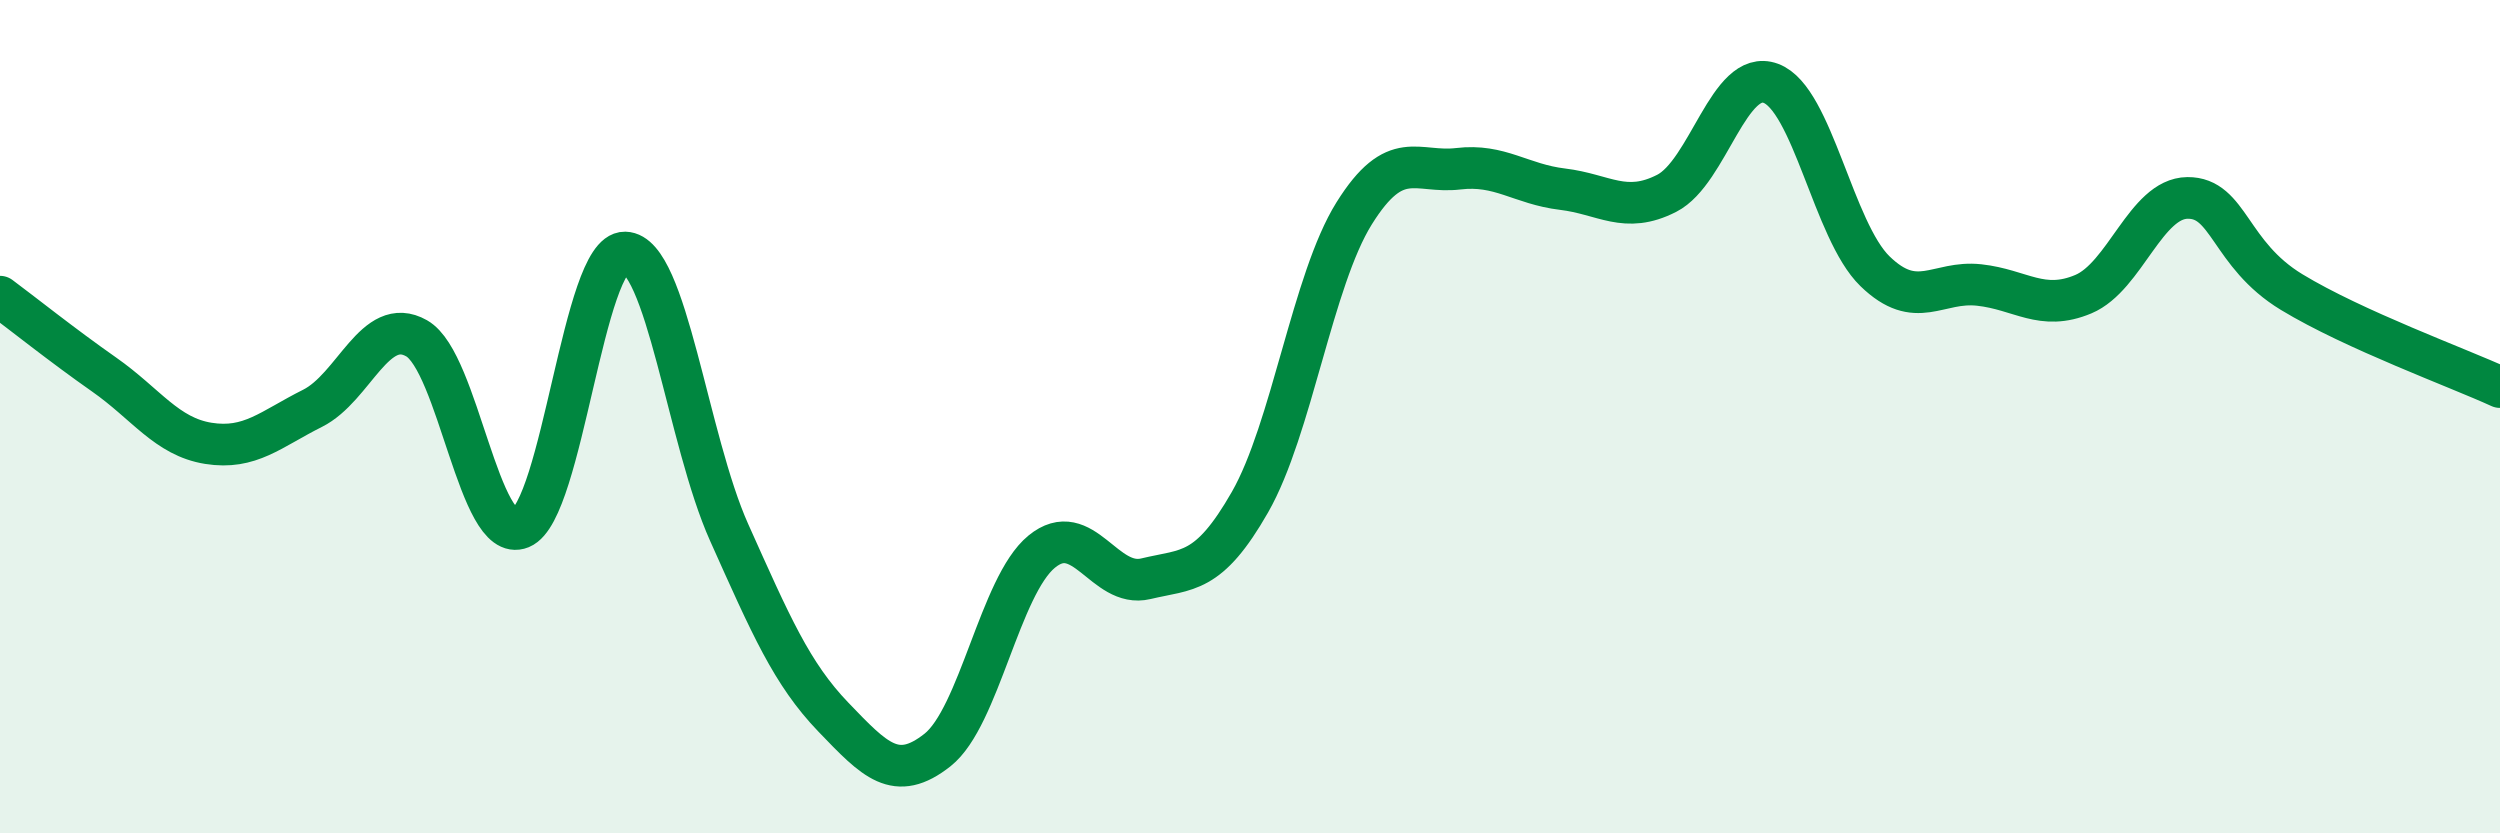
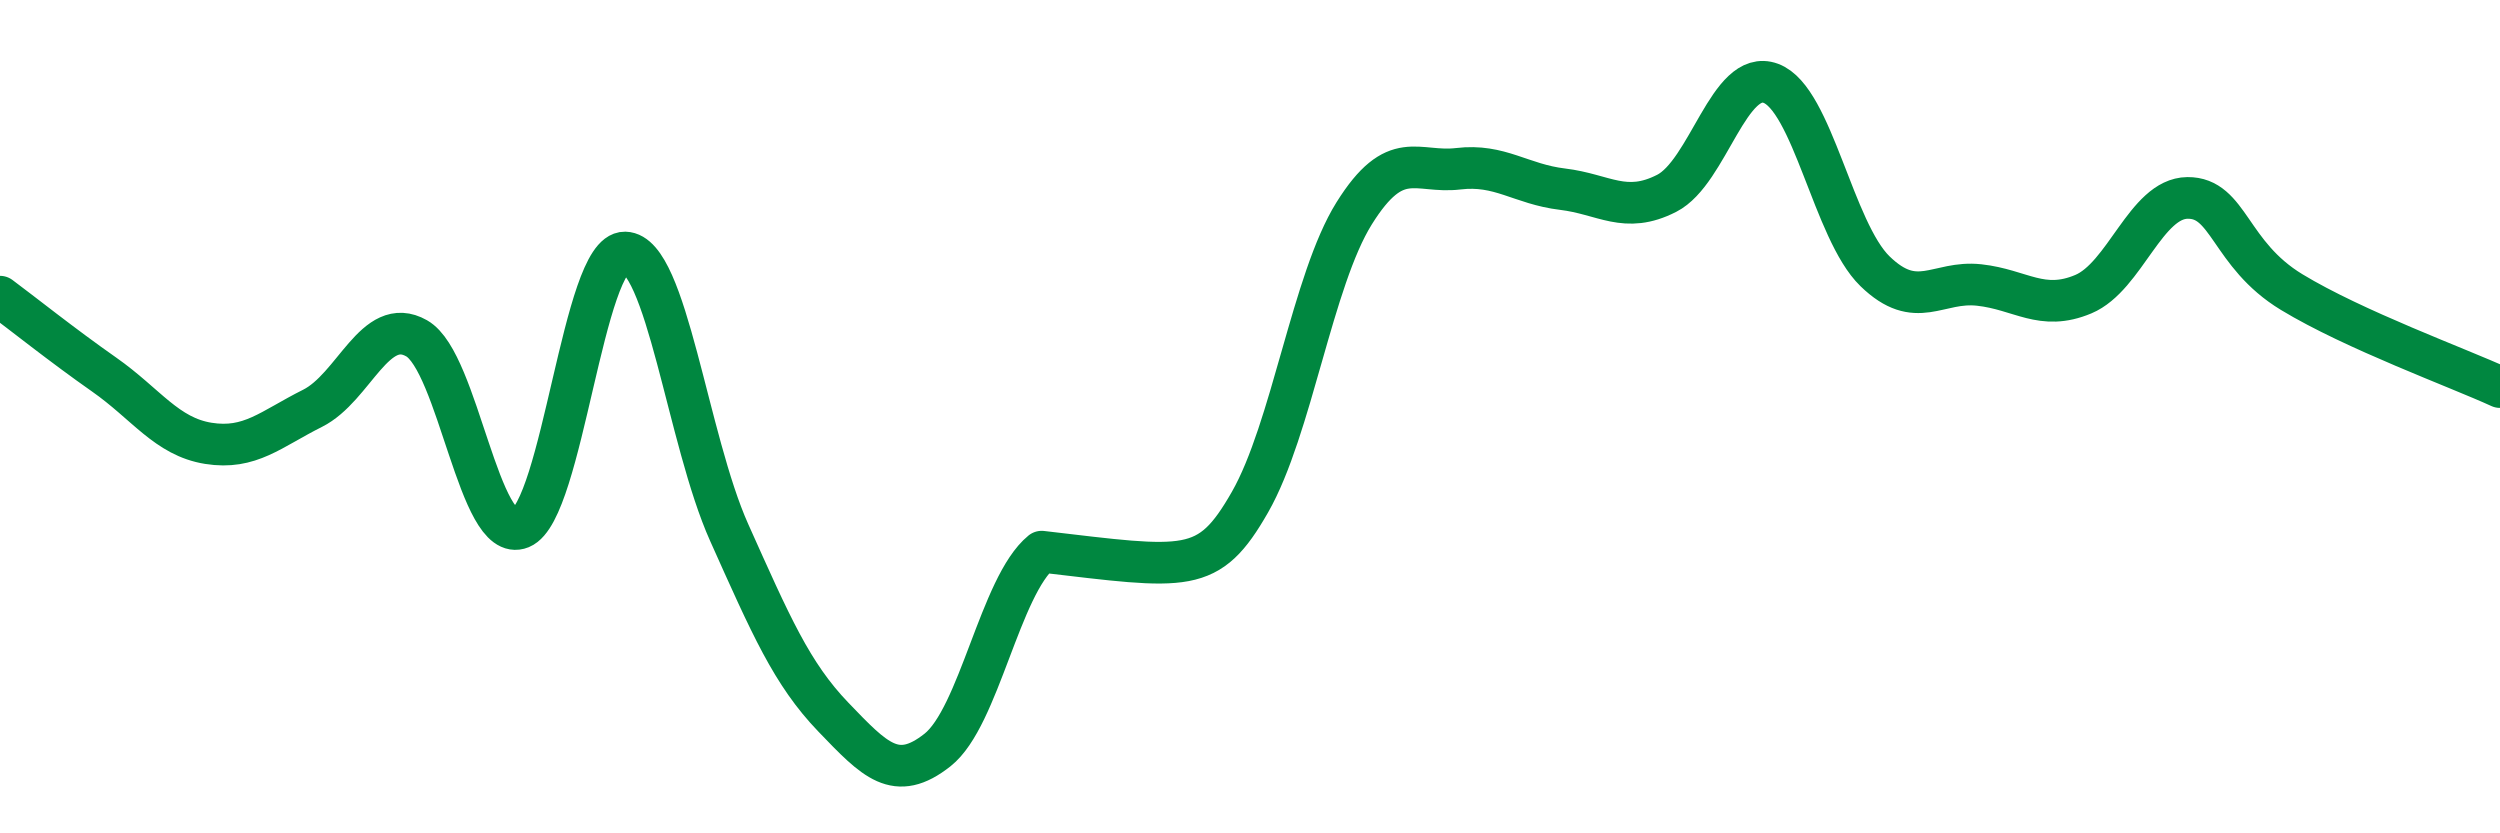
<svg xmlns="http://www.w3.org/2000/svg" width="60" height="20" viewBox="0 0 60 20">
-   <path d="M 0,7.12 C 0.5,7.49 1.5,8.29 2.5,8.99 C 3.5,9.69 4,10.48 5,10.64 C 6,10.8 6.5,10.3 7.5,9.8 C 8.5,9.3 9,7.55 10,8.12 C 11,8.69 11.5,13.08 12.5,12.67 C 13.5,12.26 14,6.04 15,6.06 C 16,6.08 16.5,10.55 17.5,12.78 C 18.5,15.01 19,16.17 20,17.21 C 21,18.25 21.5,18.79 22.5,18 C 23.5,17.21 24,14.06 25,13.24 C 26,12.42 26.5,14.13 27.5,13.89 C 28.5,13.65 29,13.8 30,12.05 C 31,10.3 31.5,6.72 32.5,5.12 C 33.5,3.52 34,4.17 35,4.05 C 36,3.93 36.5,4.42 37.5,4.54 C 38.5,4.66 39,5.15 40,4.64 C 41,4.13 41.5,1.63 42.5,2 C 43.5,2.37 44,5.54 45,6.51 C 46,7.48 46.5,6.73 47.5,6.84 C 48.5,6.95 49,7.48 50,7.06 C 51,6.64 51.5,4.76 52.5,4.75 C 53.5,4.74 53.5,6.1 55,7.01 C 56.5,7.92 59,8.83 60,9.29L60 20L0 20Z" fill="#008740" opacity="0.1" stroke-linecap="round" stroke-linejoin="round" />
-   <path d="M 0,7.12 C 0.5,7.49 1.5,8.29 2.5,8.99 C 3.5,9.69 4,10.48 5,10.64 C 6,10.8 6.5,10.3 7.5,9.8 C 8.5,9.3 9,7.55 10,8.12 C 11,8.69 11.5,13.08 12.5,12.67 C 13.5,12.26 14,6.04 15,6.06 C 16,6.08 16.5,10.55 17.5,12.78 C 18.5,15.01 19,16.17 20,17.21 C 21,18.25 21.5,18.79 22.5,18 C 23.5,17.21 24,14.06 25,13.24 C 26,12.42 26.5,14.13 27.5,13.89 C 28.5,13.65 29,13.8 30,12.05 C 31,10.3 31.5,6.72 32.5,5.12 C 33.5,3.52 34,4.17 35,4.05 C 36,3.93 36.5,4.42 37.5,4.54 C 38.5,4.66 39,5.15 40,4.64 C 41,4.13 41.5,1.63 42.5,2 C 43.5,2.37 44,5.54 45,6.51 C 46,7.48 46.5,6.73 47.5,6.84 C 48.5,6.95 49,7.48 50,7.06 C 51,6.64 51.5,4.76 52.5,4.75 C 53.5,4.74 53.5,6.1 55,7.01 C 56.5,7.92 59,8.83 60,9.29" stroke="#008740" stroke-width="1" fill="none" stroke-linecap="round" stroke-linejoin="round" />
+   <path d="M 0,7.12 C 0.5,7.49 1.5,8.29 2.5,8.99 C 3.5,9.69 4,10.48 5,10.64 C 6,10.8 6.5,10.3 7.5,9.8 C 8.5,9.3 9,7.55 10,8.12 C 11,8.69 11.5,13.08 12.5,12.67 C 13.5,12.26 14,6.04 15,6.06 C 16,6.08 16.5,10.55 17.5,12.78 C 18.5,15.01 19,16.17 20,17.21 C 21,18.25 21.5,18.79 22.5,18 C 23.5,17.21 24,14.06 25,13.24 C 28.5,13.65 29,13.8 30,12.05 C 31,10.3 31.5,6.72 32.5,5.12 C 33.5,3.52 34,4.17 35,4.05 C 36,3.93 36.5,4.42 37.5,4.54 C 38.5,4.66 39,5.15 40,4.64 C 41,4.13 41.5,1.63 42.5,2 C 43.5,2.37 44,5.54 45,6.51 C 46,7.48 46.5,6.73 47.5,6.84 C 48.5,6.95 49,7.48 50,7.06 C 51,6.64 51.5,4.76 52.5,4.75 C 53.5,4.74 53.5,6.1 55,7.01 C 56.5,7.92 59,8.83 60,9.29" stroke="#008740" stroke-width="1" fill="none" stroke-linecap="round" stroke-linejoin="round" />
</svg>